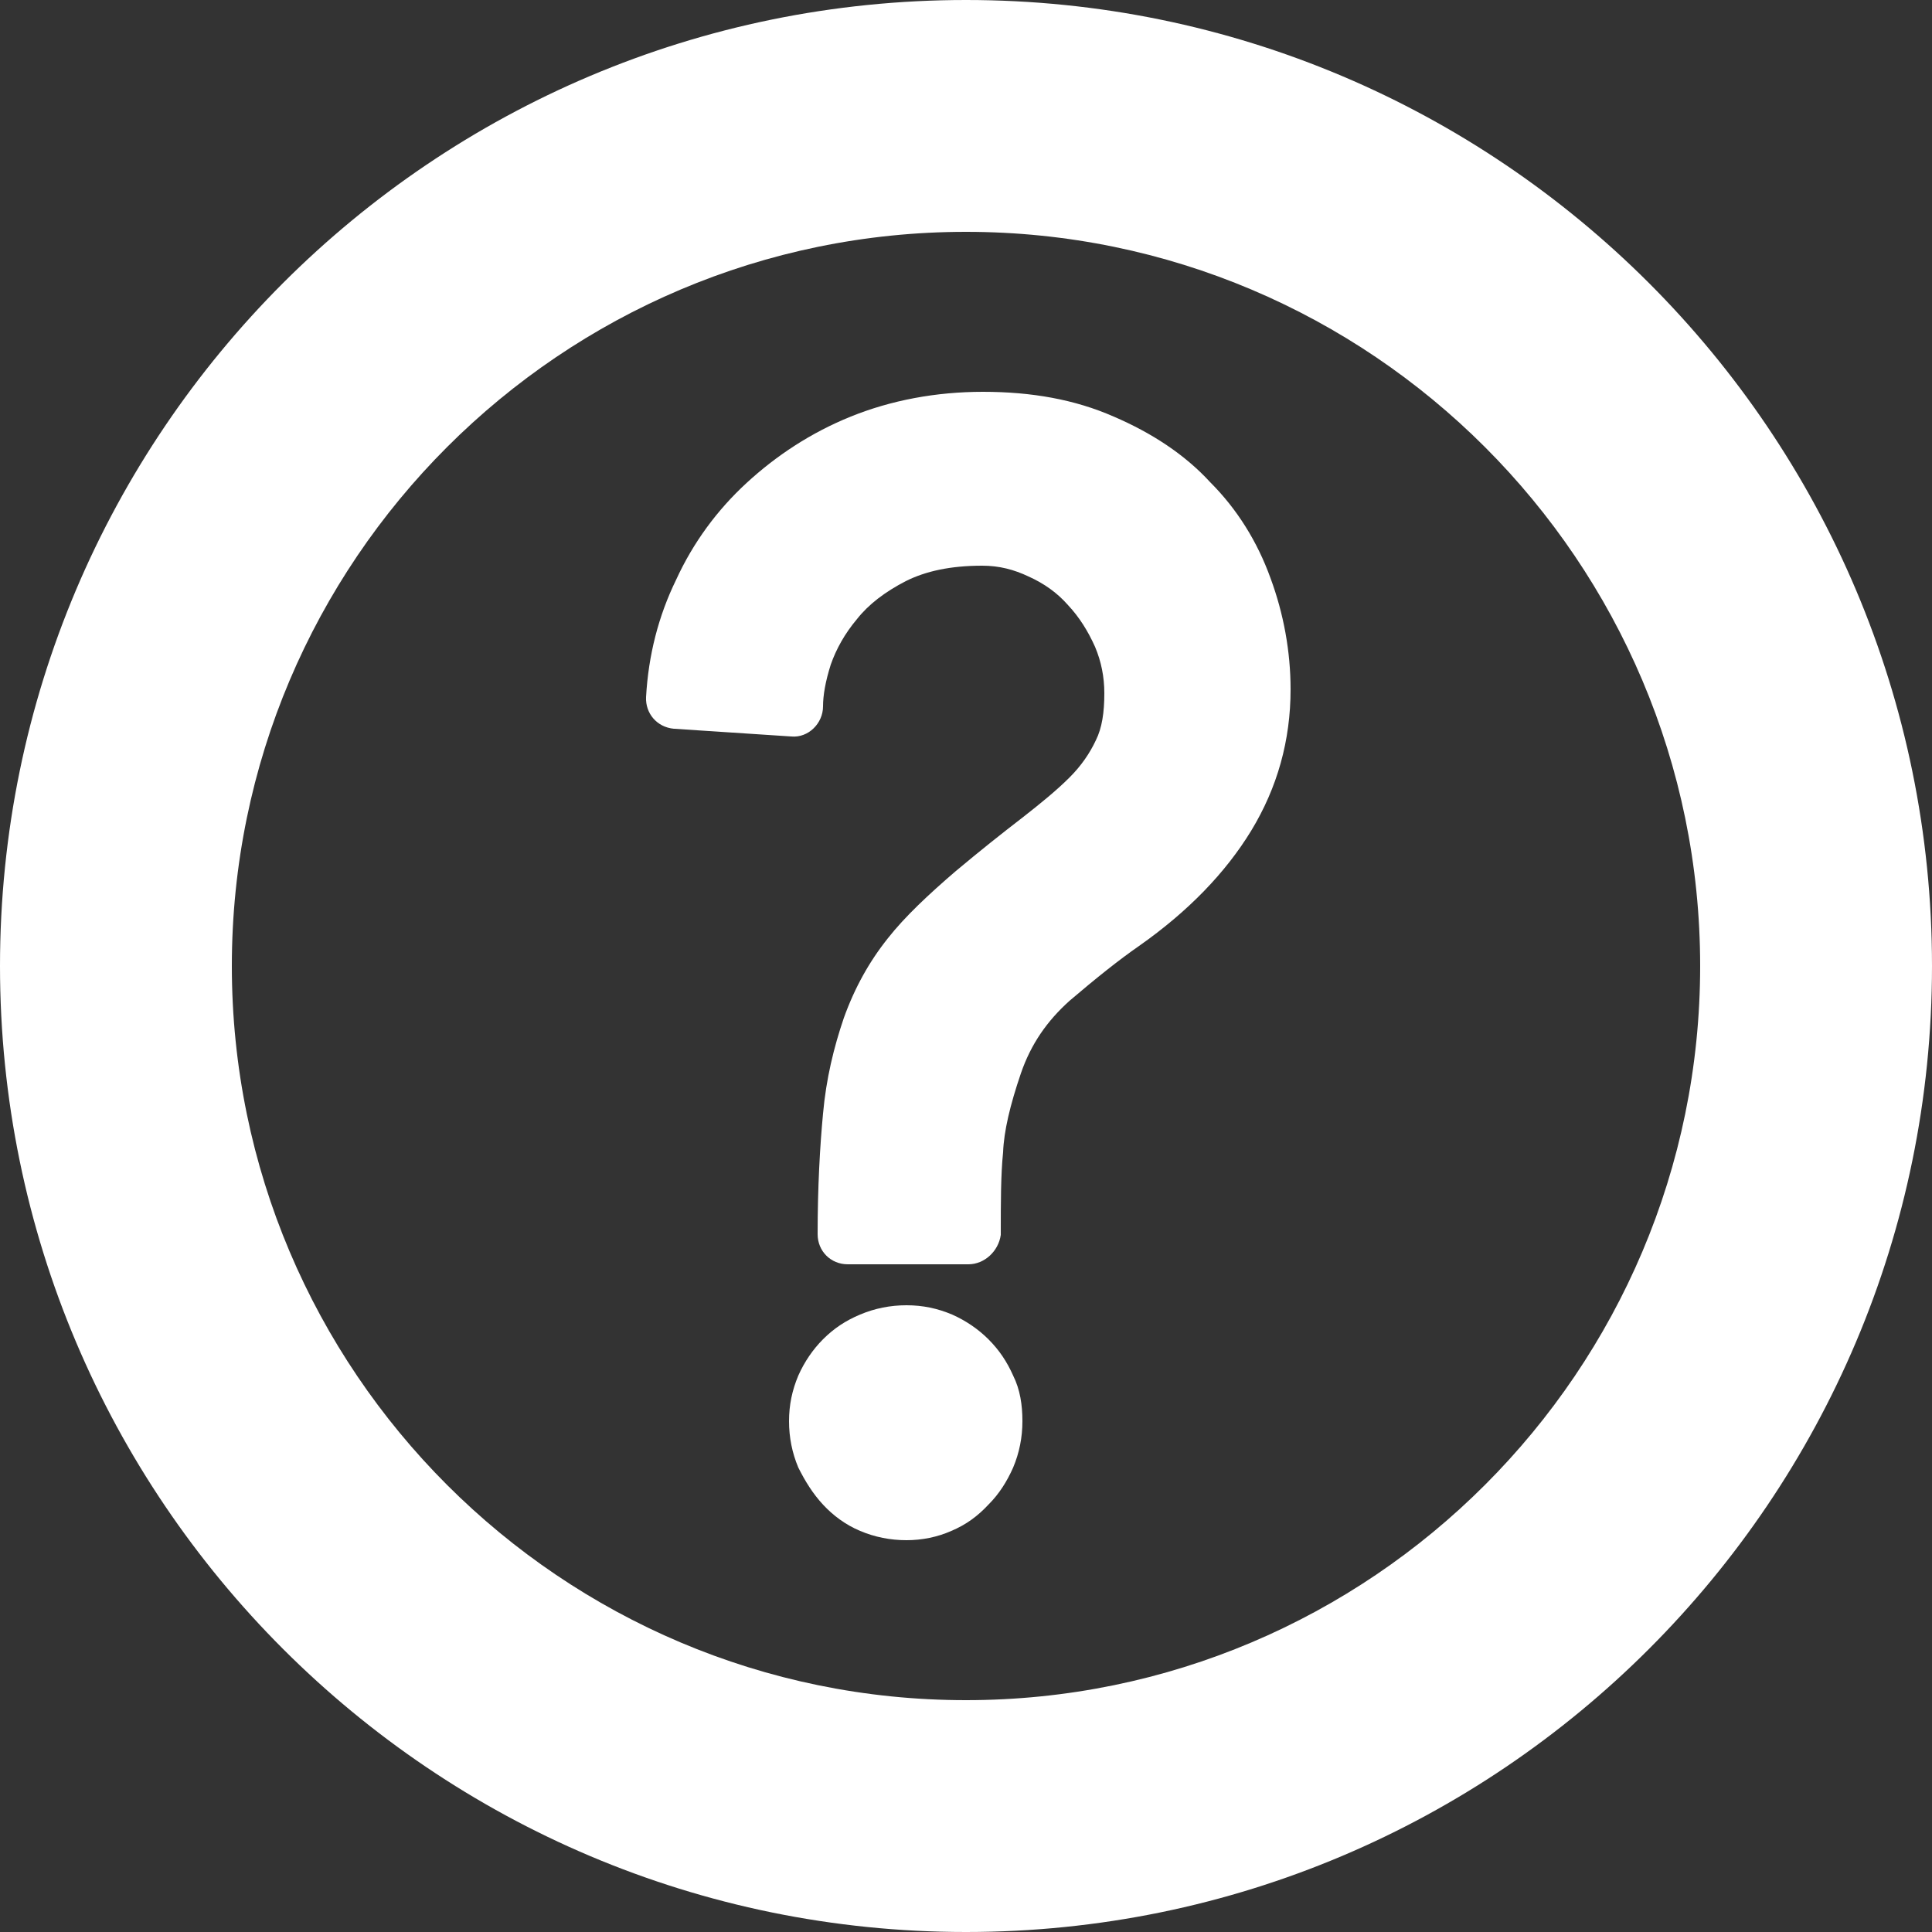
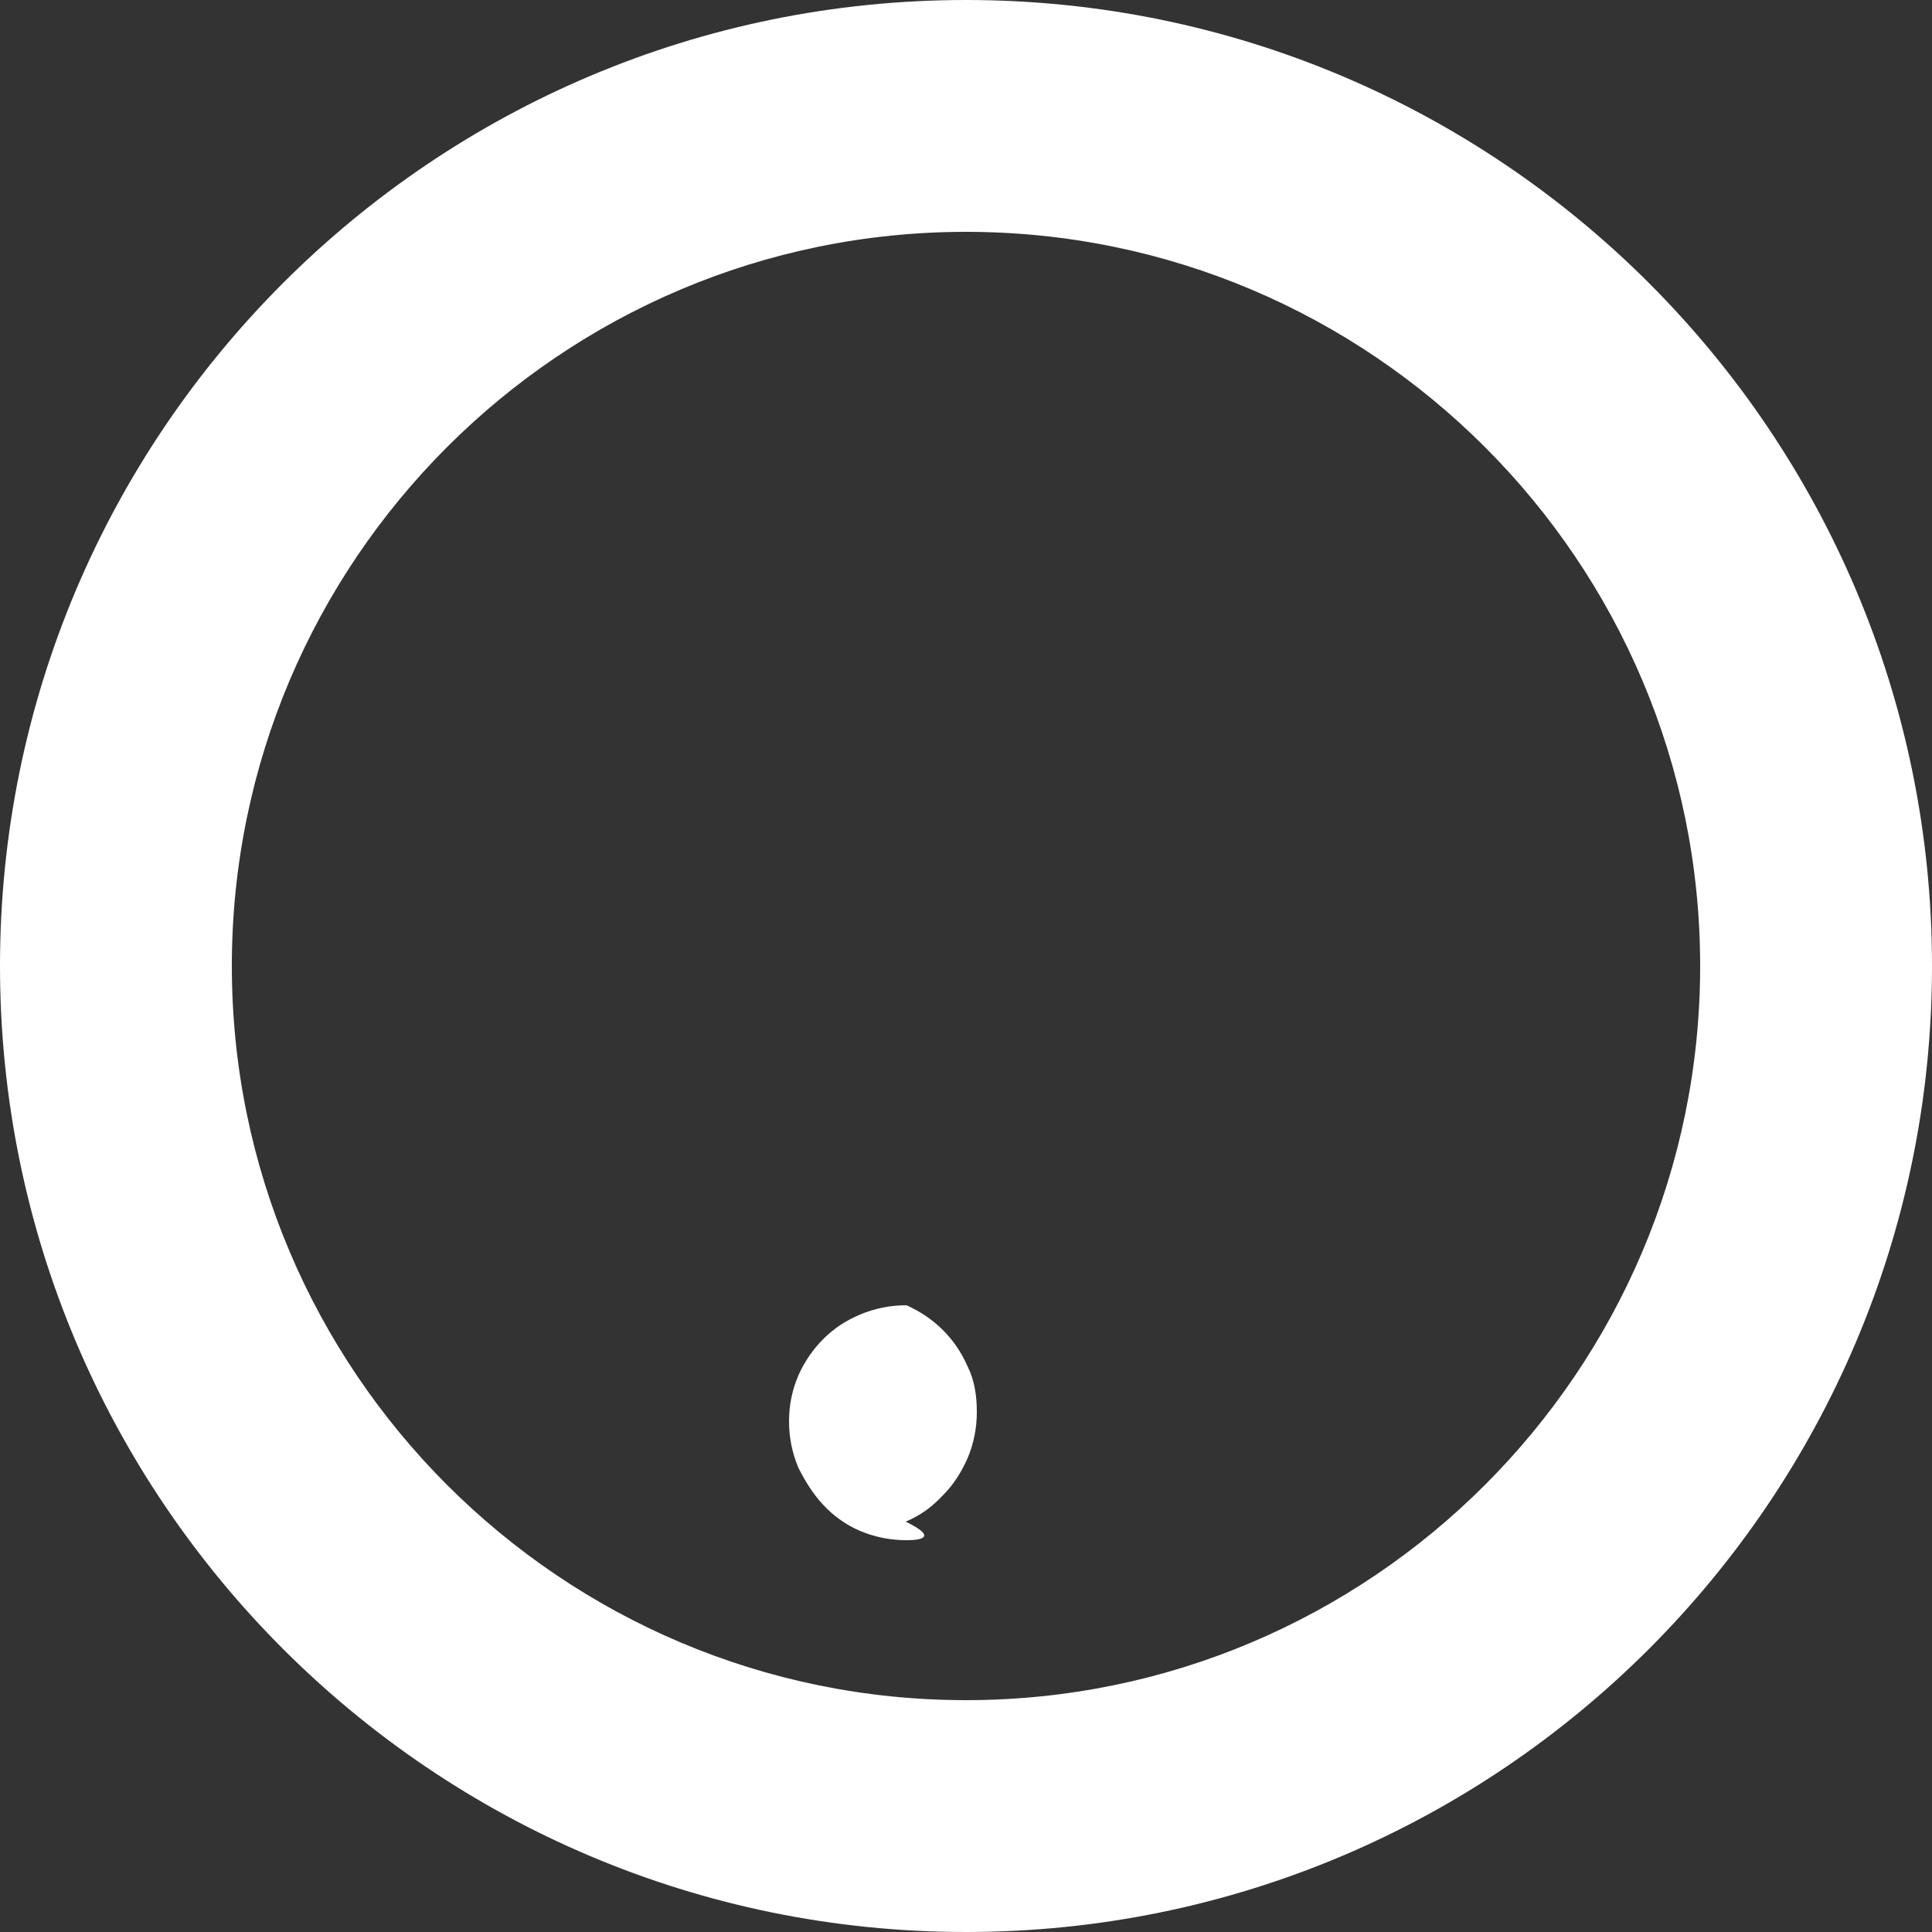
<svg xmlns="http://www.w3.org/2000/svg" version="1.1" id="Layer_1" x="0px" y="0px" viewBox="0 0 250 250" style="enable-background:new 0 0 250 250;" xml:space="preserve">
  <rect x="0" y="0" width="250" height="250" fill="#333333" stroke="none" />
  <style type="text/css">
	.st0{fill:#FFFFFF;}
</style>
  <g>
    <path class="st0" d="M125,30c52.4,0,95,42.6,95,95s-42.6,95-95,95s-95-42.6-95-95S72.6,30,125,30 M125,0C56,0,0,56,0,125   c0,69,56,125,125,125s125-56,125-125C250,56,194,0,125,0L125,0z" />
-     <path class="st0" d="M117.3,199.3c-2.1,0-4.1-0.4-6-1.2c-1.9-0.8-3.5-2-4.8-3.4c-1.3-1.4-2.3-3-3.2-4.8c-0.8-1.9-1.2-3.9-1.2-6   s0.4-4,1.2-5.9c0.8-1.8,1.9-3.4,3.2-4.7c1.4-1.4,2.9-2.4,4.8-3.2c1.9-0.8,3.9-1.2,6-1.2c2.1,0,4,0.4,5.9,1.2   c1.8,0.8,3.4,1.9,4.7,3.2c1.4,1.4,2.4,2.9,3.2,4.7c0.9,1.8,1.2,3.8,1.2,5.9c0,2.1-0.4,4.1-1.2,6c-0.8,1.8-1.8,3.4-3.2,4.8   c-1.4,1.5-2.9,2.6-4.8,3.4C121.3,198.9,119.3,199.3,117.3,199.3z" />
-     <path class="st0" d="M125.3,163.6h-15.6c-2.2,0-3.9-1.7-3.9-3.9l0,0c0-6.1,0.3-11.4,0.7-15.6c0.4-4.5,1.4-8.6,2.7-12.4   c1.4-3.9,3.3-7.3,5.7-10.3c2.2-2.8,5.3-5.7,8.8-8.7c3.1-2.6,6-4.9,8.6-6.9c2.3-1.8,4.4-3.5,6.1-5.2c1.5-1.5,2.6-3.1,3.4-4.8   c0.8-1.6,1.1-3.6,1.1-6.1c0-2.1-0.4-4.1-1.2-6c-0.9-2-2-3.8-3.5-5.4c-1.4-1.6-3.1-2.8-5.1-3.7c-1.9-0.9-3.8-1.4-6-1.4   c-4.1,0-7.3,0.7-9.9,2c-2.7,1.4-4.8,3-6.3,4.9c-1.6,1.9-2.7,3.9-3.4,5.9c-0.7,2.2-1,4-1,5.4l0,0c0,2.2-1.9,4.1-4.1,3.9l-15.2-1   c-2.2-0.2-3.7-2-3.6-4.1l0,0c0.3-5.4,1.6-10.5,3.9-15.2c2.2-4.8,5.3-9,9.1-12.5c3.8-3.5,8.3-6.5,13.5-8.6c5.2-2.1,11-3.2,17.1-3.2   c6.3,0,11.9,1,16.9,3.2c4.9,2.1,9.2,4.9,12.5,8.5c3.5,3.5,6.1,7.7,7.8,12.4c1.7,4.6,2.6,9.5,2.6,14.4c0,6.6-1.7,12.7-5.1,18.3   c-3.3,5.4-8.1,10.4-14.5,14.9c-2.6,1.8-5.6,4.2-9,7.1c-2.9,2.6-5,5.6-6.3,9.4c-1.4,4.1-2.2,7.5-2.3,10.2c-0.3,2.9-0.3,6.5-0.3,10.7   l0,0C129.2,161.9,127.4,163.6,125.3,163.6z" />
+     <path class="st0" d="M117.3,199.3c-2.1,0-4.1-0.4-6-1.2c-1.9-0.8-3.5-2-4.8-3.4c-1.3-1.4-2.3-3-3.2-4.8c-0.8-1.9-1.2-3.9-1.2-6   s0.4-4,1.2-5.9c0.8-1.8,1.9-3.4,3.2-4.7c1.4-1.4,2.9-2.4,4.8-3.2c1.9-0.8,3.9-1.2,6-1.2c1.8,0.8,3.4,1.9,4.7,3.2c1.4,1.4,2.4,2.9,3.2,4.7c0.9,1.8,1.2,3.8,1.2,5.9c0,2.1-0.4,4.1-1.2,6c-0.8,1.8-1.8,3.4-3.2,4.8   c-1.4,1.5-2.9,2.6-4.8,3.4C121.3,198.9,119.3,199.3,117.3,199.3z" />
  </g>
</svg>